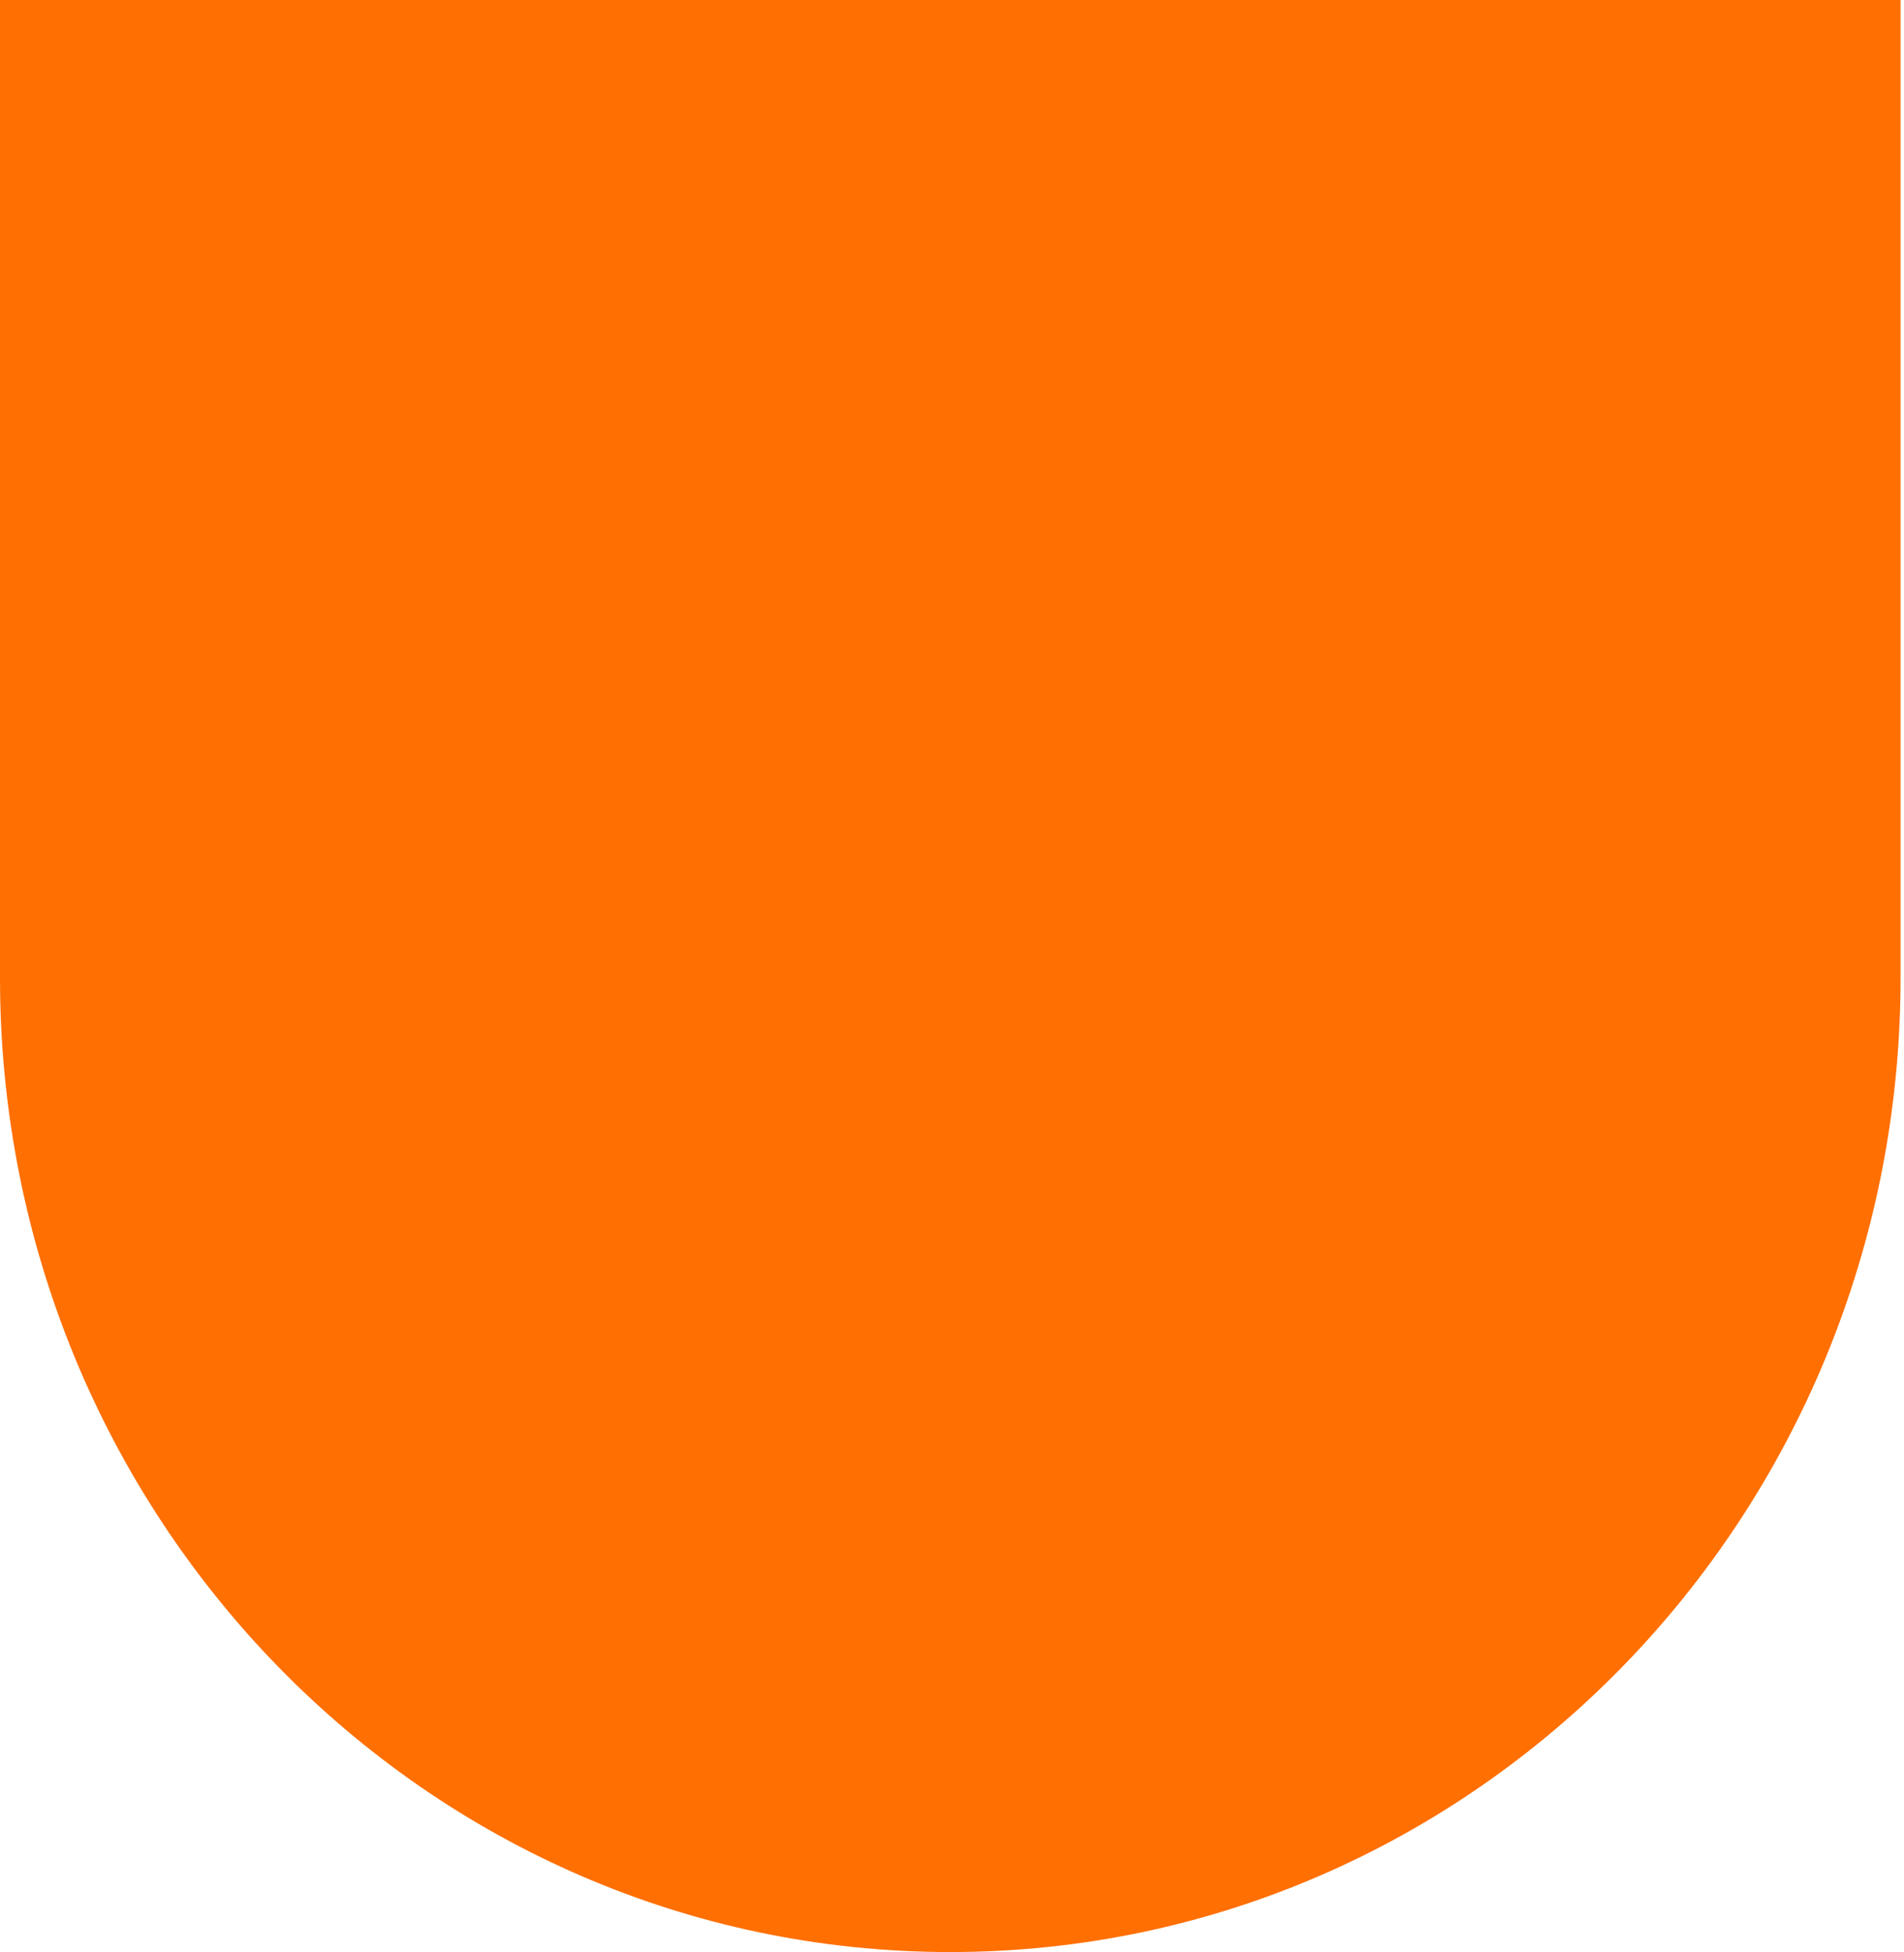
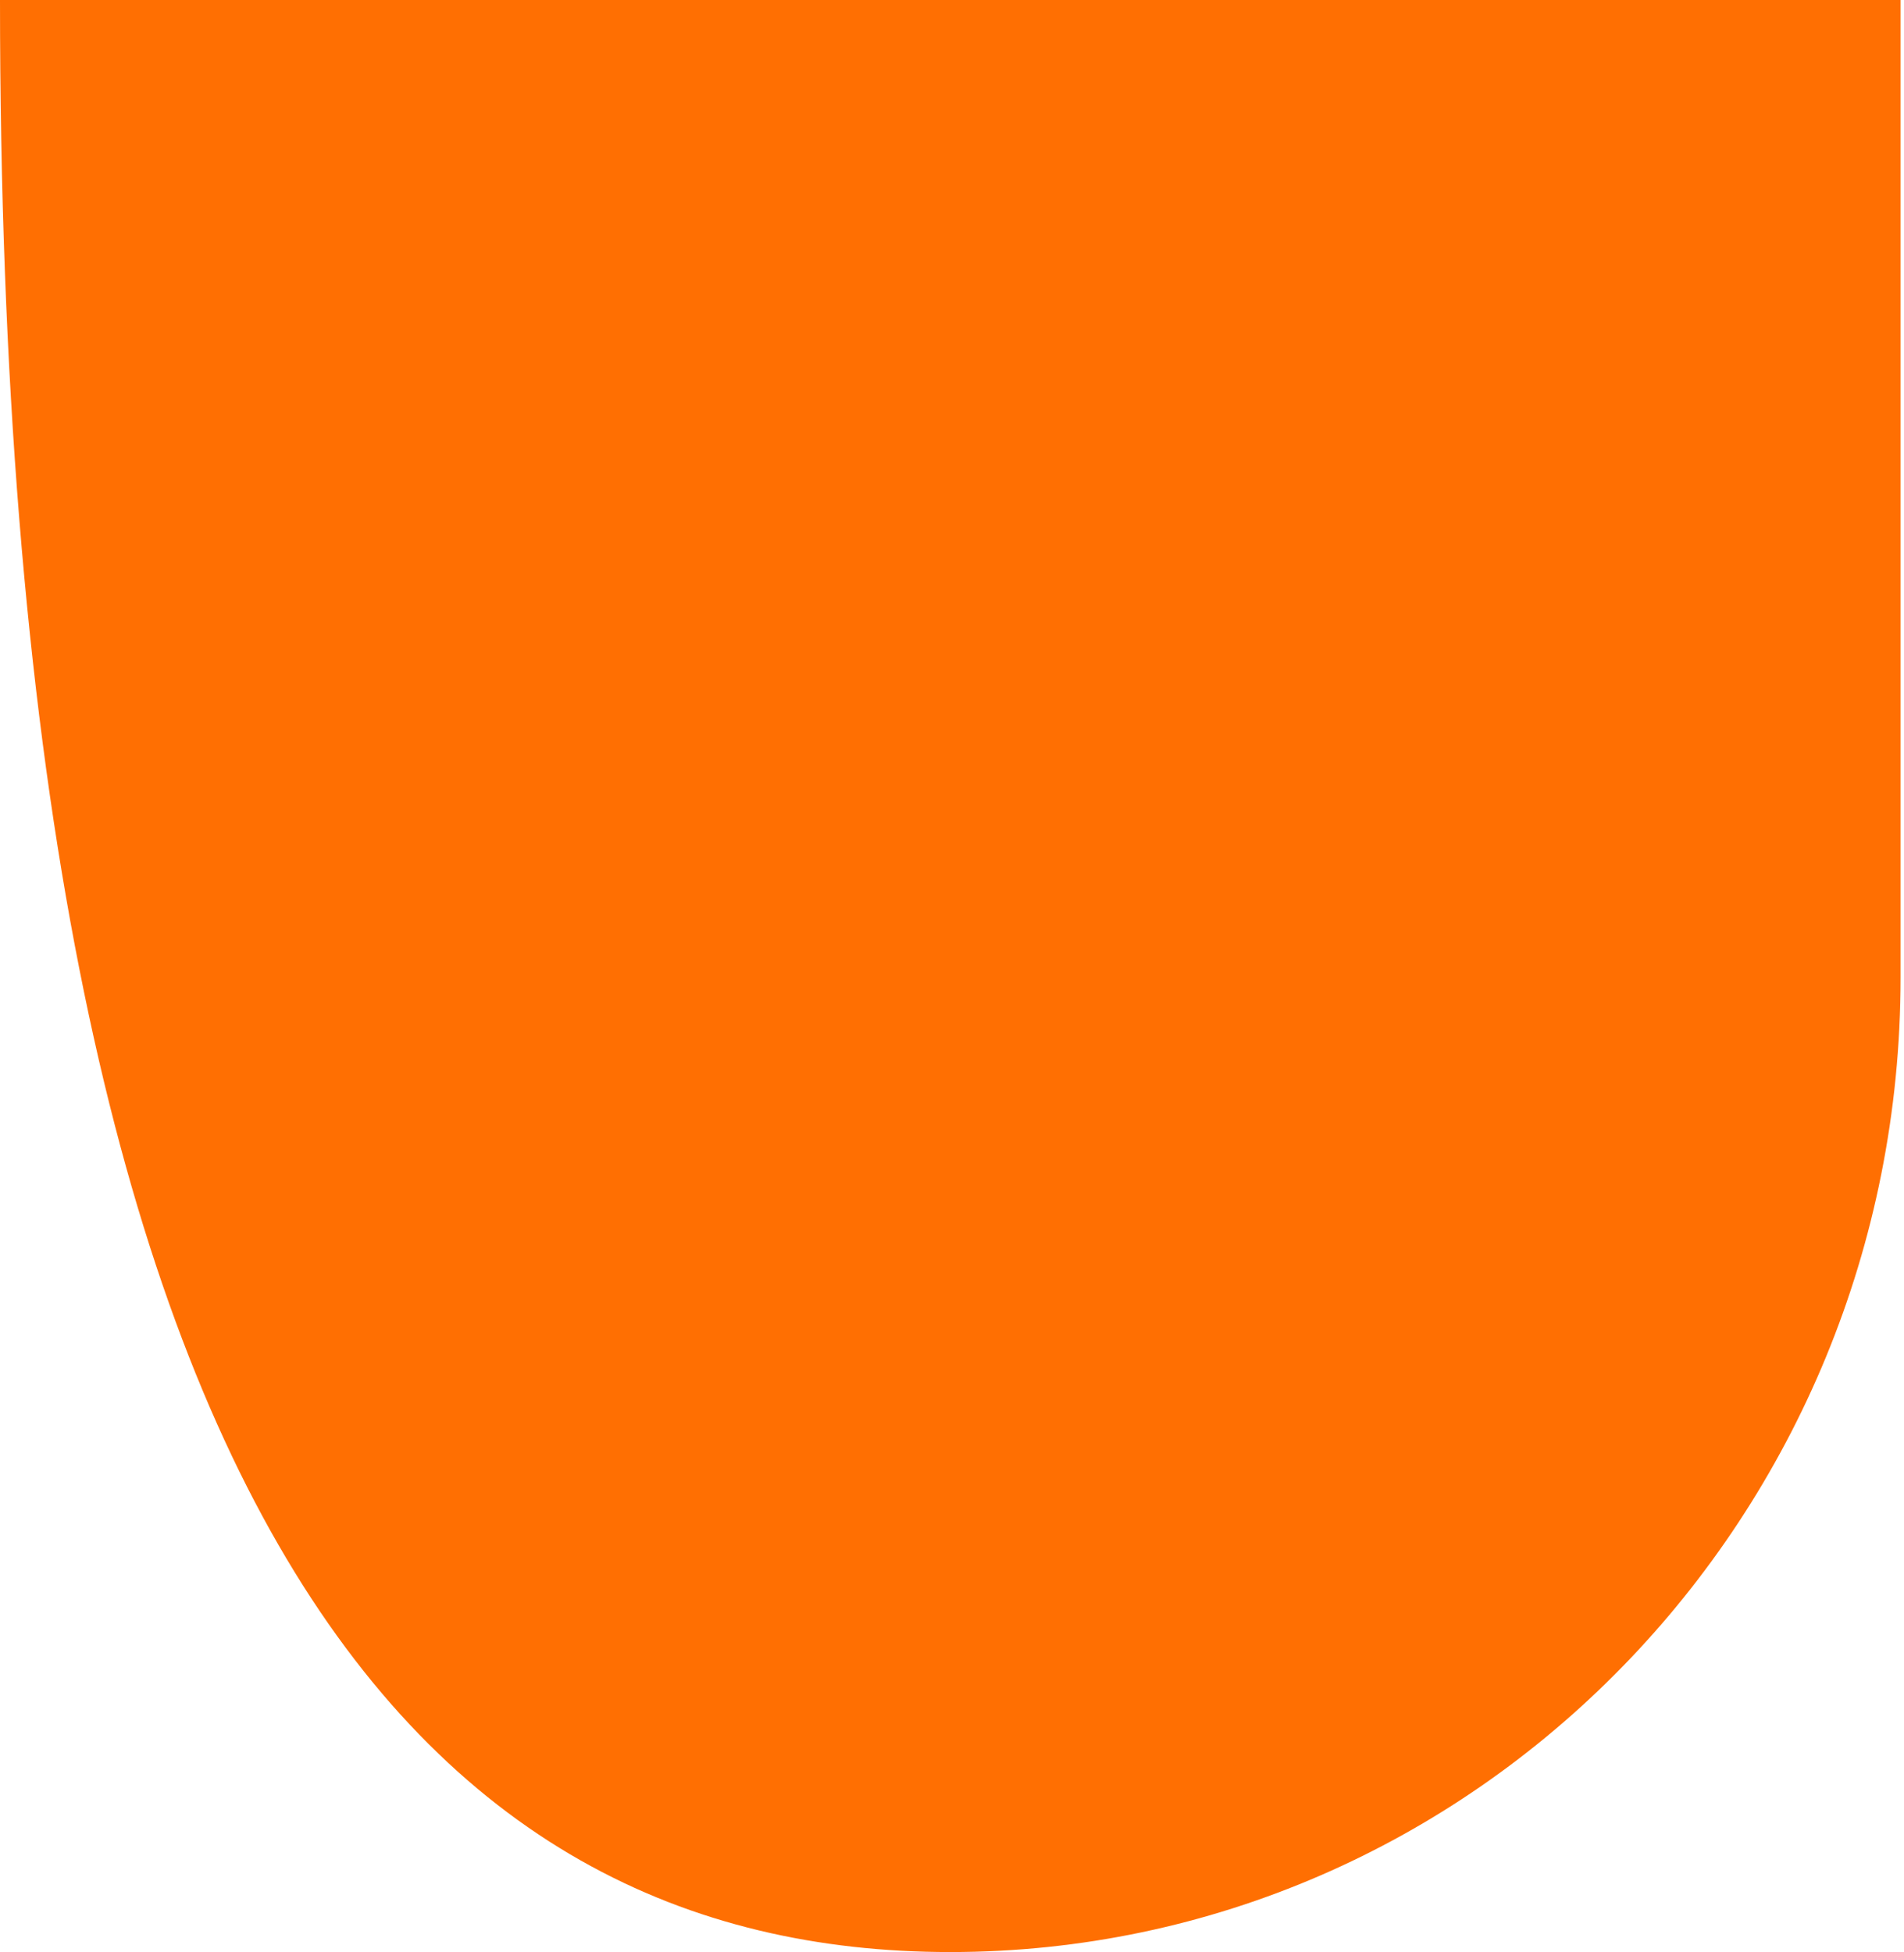
<svg xmlns="http://www.w3.org/2000/svg" version="1.1" id="Layer_1" x="0px" y="0px" viewBox="0 0 55.5 56.9" style="" xml:space="preserve">
  <style type="text/css">
  .st0{fill-rule:evenodd;clip-rule:evenodd;fill:#FF6F02;}
 </style>
  <g id="Page-1">
    <g id="ALB-typography" transform="translate(-200, -9141)">
      <g id="Group-3" transform="translate(-60, 9134)">
        <g id="footer-logo" transform="translate(260, 7)">
-           <path id="Shield-2-Copy" class="st0" d="M27.7,56.9c15.3,0,27.7-12.7,27.7-28.4V0H0v28.5C0,44.2,12.4,56.9,27.7,56.9z">
+           <path id="Shield-2-Copy" class="st0" d="M27.7,56.9c15.3,0,27.7-12.7,27.7-28.4V0H0C0,44.2,12.4,56.9,27.7,56.9z">
     </path>
        </g>
      </g>
    </g>
  </g>
</svg>